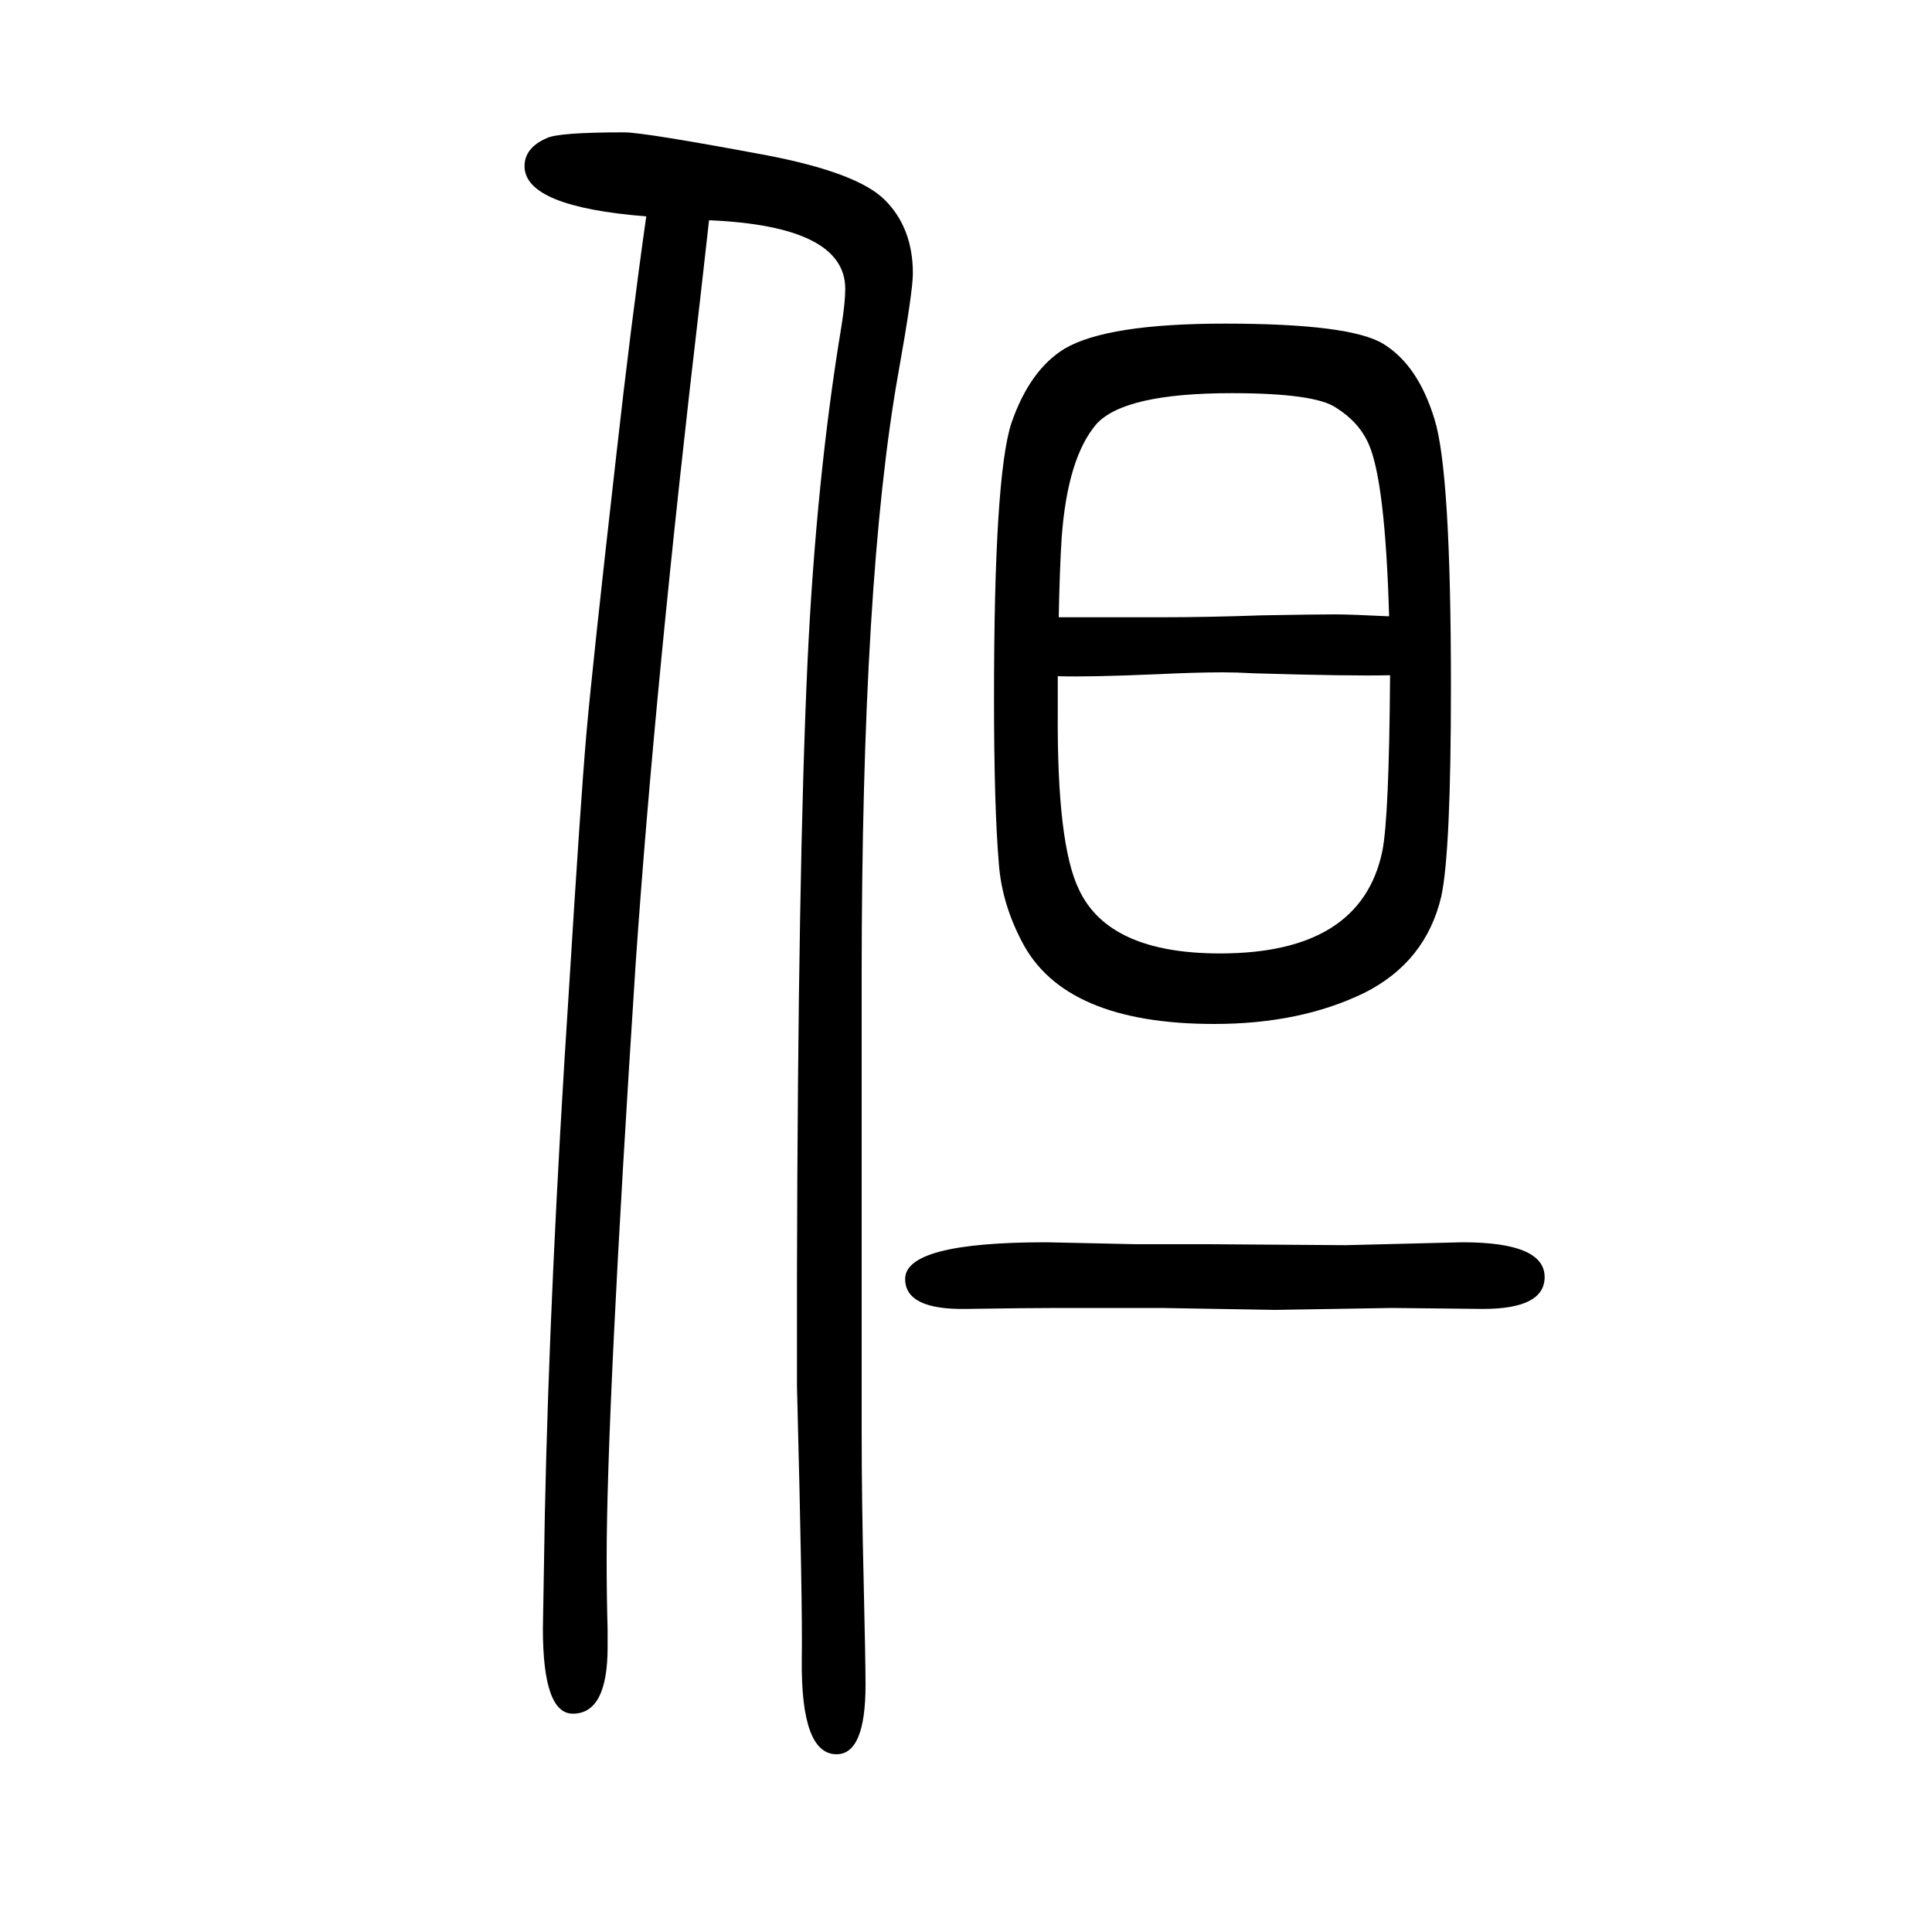
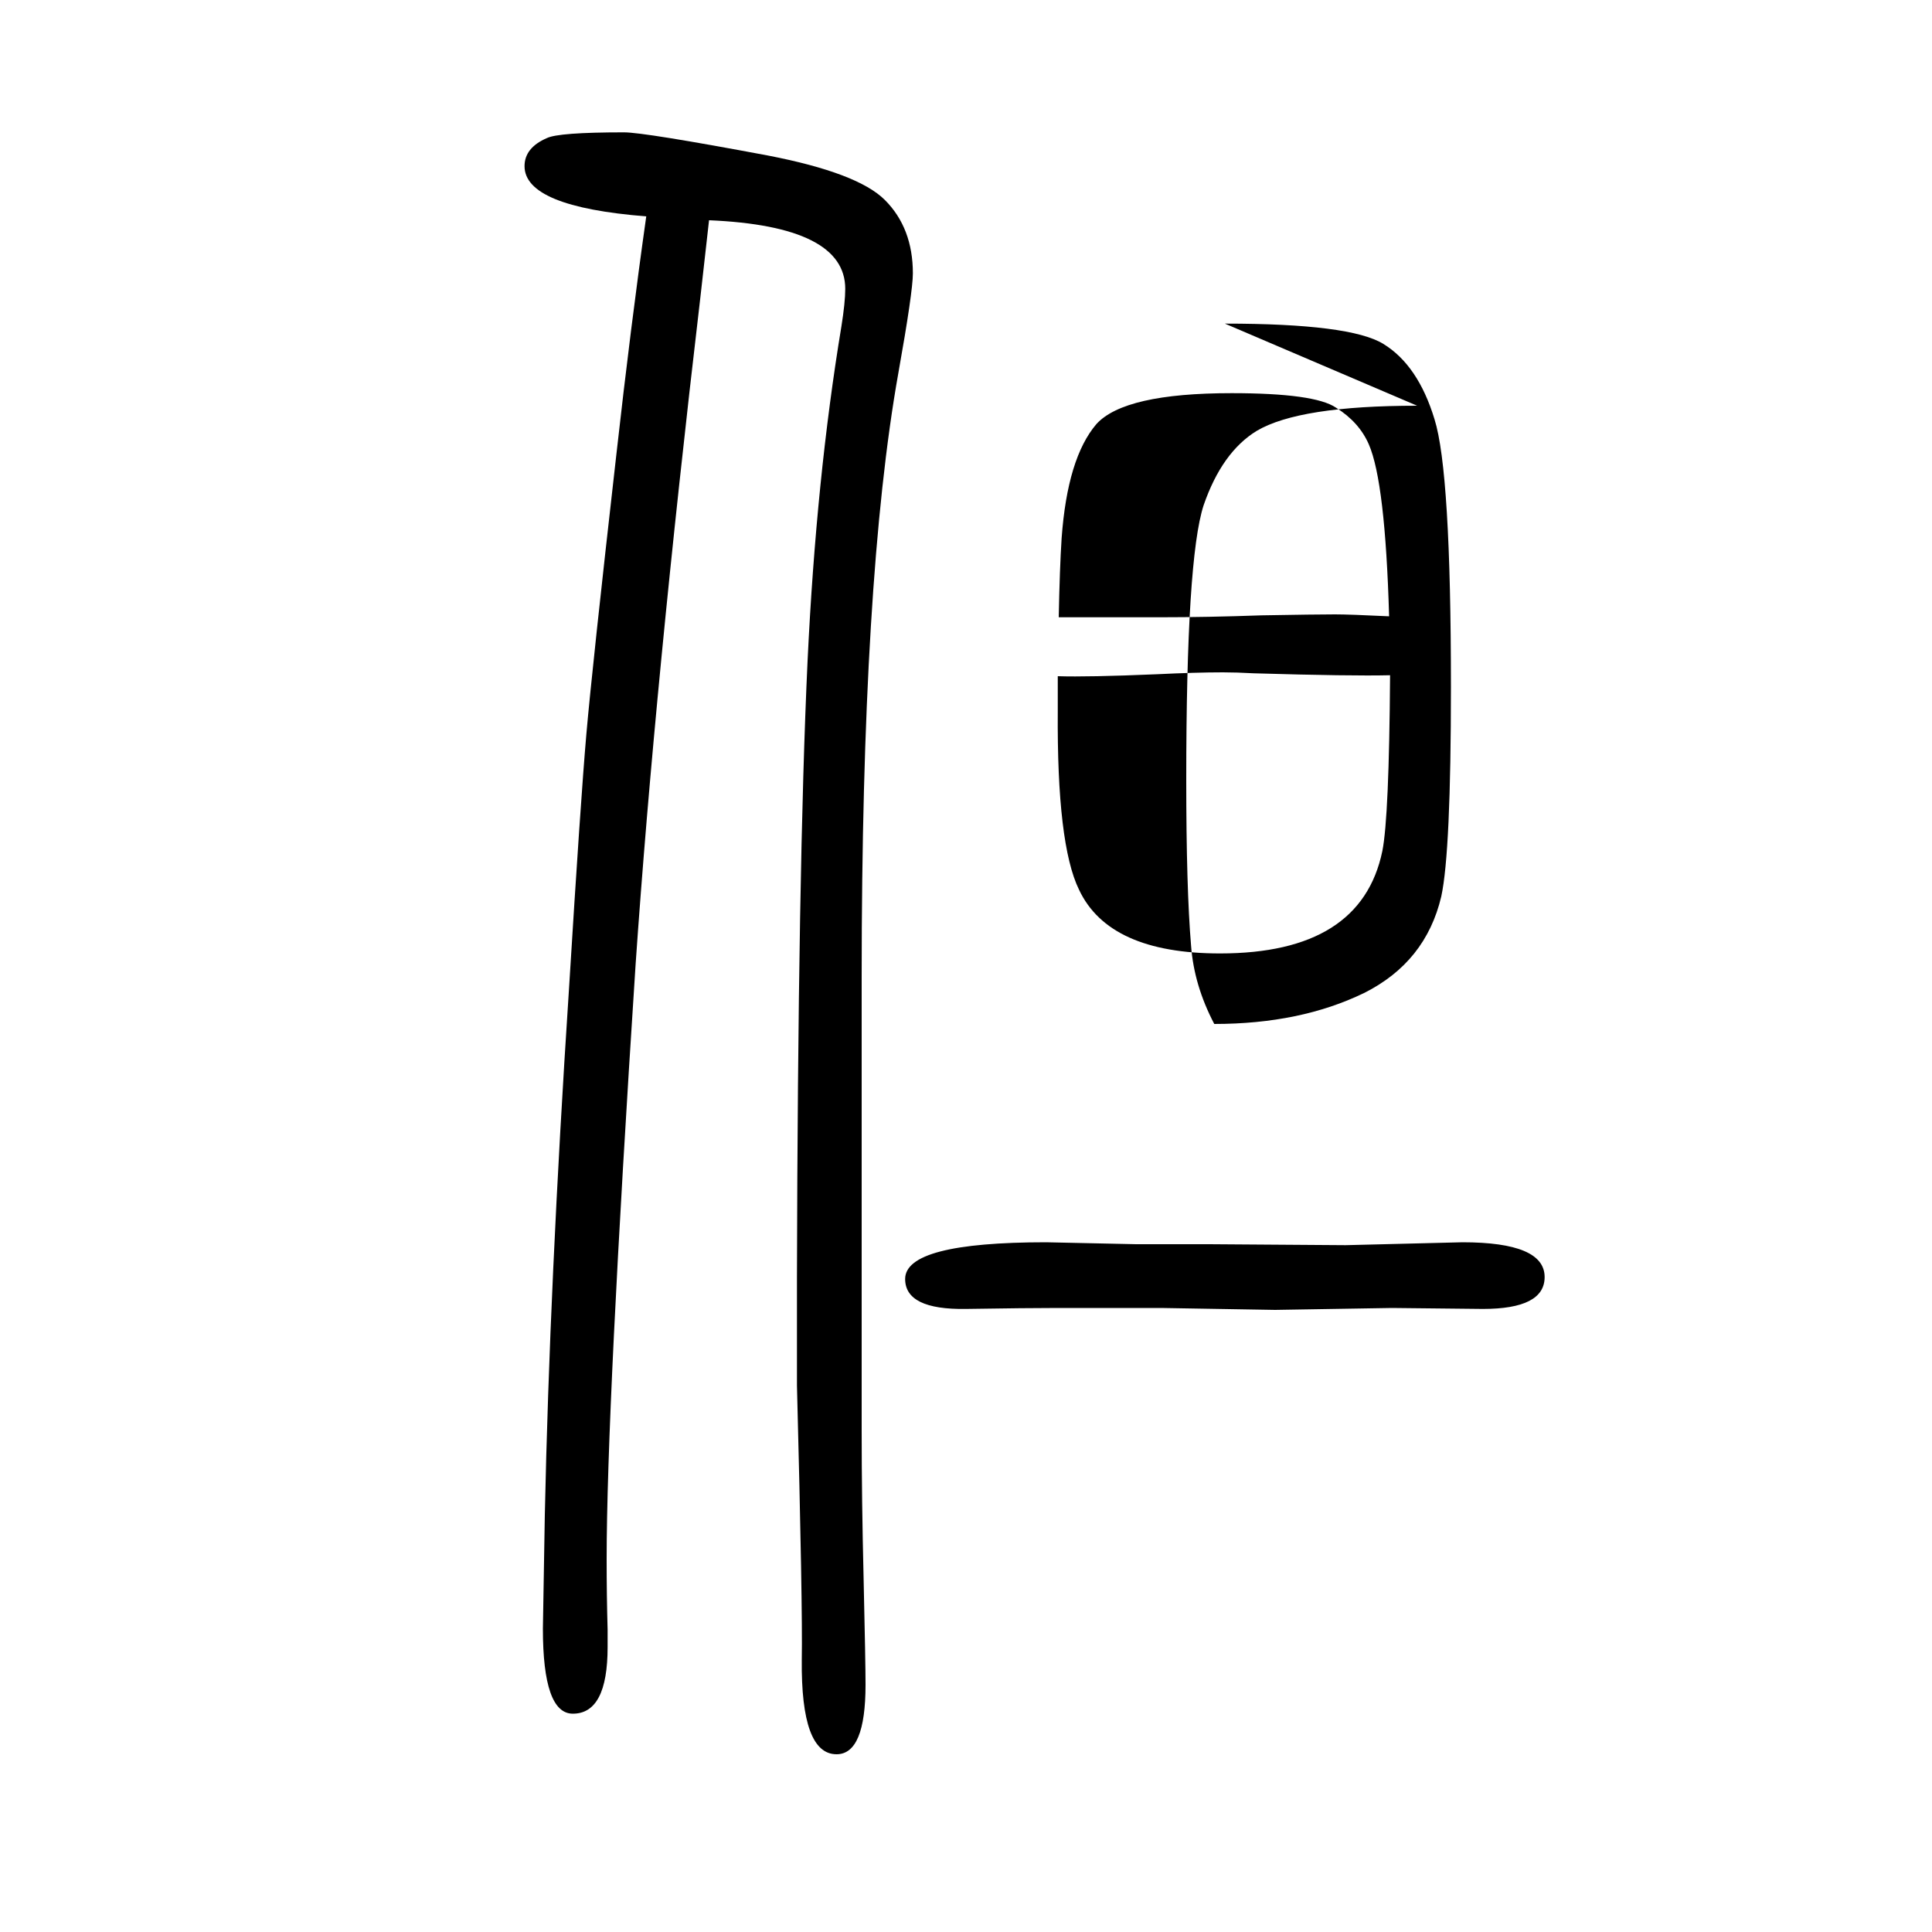
<svg xmlns="http://www.w3.org/2000/svg" height="100" width="100" version="1.1">
-   <path d="M734 1422l-9 -80q-47 -400 -67 -690q-30 -461 -30 -616q0 -38 1 -73v-18q0 -69 -36 -69q-31 0 -31 88q0 6 2 118q5 239 25 544q12 195 18 264t31 289q15 134 31 247q-126 10 -126 52q0 19 23 29q12 6 80 6q21 0 149 -24q93 -18 121 -46q29 -29 29 -76q0 -19 -15 -103 q-38 -213 -38 -625v-175v-168v-127q0 -71 2 -153q2 -87 2 -110q0 -72 -30 -72q-37 0 -36 98q1 53 -5 284v111q1 425 11 639q9 189 35 346q4 25 4 39q0 65 -141 71zM1202 296h-107q-31 0 -95 -1q-63 -1 -63 31q0 38 146 38l93 -2h76l141 -1l121 3q85 0 85 -36q0 -33 -64 -33 l-94 1l-121 -2zM1268 1315q130 0 164 -21q36 -22 53 -78q17 -54 17 -277q0 -171 -10 -217q-16 -68 -80 -100q-66 -32 -155 -32q-155 0 -199 85q-21 40 -24 81q-5 59 -5 172q0 229 18 284q19 55 55 77q44 26 166 26zM1096 1011h30h21h33h21q49 0 105 2q57 1 76 1q15 0 56 -2 q-4 139 -21 178q-10 23 -34 38q-22 15 -108 15q-111 0 -140 -32q-30 -35 -36 -118q-2 -31 -3 -82zM1439 951q-40 -1 -141 2q-18 1 -32 1q-28 0 -69 -2q-71 -3 -102 -2v-36q-1 -138 22 -185q31 -66 146 -66q146 0 168 106q7 35 8 182z" style="" transform="scale(0.05 -0.05) translate(0 -1650)" />
+   <path d="M734 1422l-9 -80q-47 -400 -67 -690q-30 -461 -30 -616q0 -38 1 -73v-18q0 -69 -36 -69q-31 0 -31 88q0 6 2 118q5 239 25 544q12 195 18 264t31 289q15 134 31 247q-126 10 -126 52q0 19 23 29q12 6 80 6q21 0 149 -24q93 -18 121 -46q29 -29 29 -76q0 -19 -15 -103 q-38 -213 -38 -625v-175v-168v-127q0 -71 2 -153q2 -87 2 -110q0 -72 -30 -72q-37 0 -36 98q1 53 -5 284v111q1 425 11 639q9 189 35 346q4 25 4 39q0 65 -141 71zM1202 296h-107q-31 0 -95 -1q-63 -1 -63 31q0 38 146 38l93 -2h76l141 -1l121 3q85 0 85 -36q0 -33 -64 -33 l-94 1l-121 -2zM1268 1315q130 0 164 -21q36 -22 53 -78q17 -54 17 -277q0 -171 -10 -217q-16 -68 -80 -100q-66 -32 -155 -32q-21 40 -24 81q-5 59 -5 172q0 229 18 284q19 55 55 77q44 26 166 26zM1096 1011h30h21h33h21q49 0 105 2q57 1 76 1q15 0 56 -2 q-4 139 -21 178q-10 23 -34 38q-22 15 -108 15q-111 0 -140 -32q-30 -35 -36 -118q-2 -31 -3 -82zM1439 951q-40 -1 -141 2q-18 1 -32 1q-28 0 -69 -2q-71 -3 -102 -2v-36q-1 -138 22 -185q31 -66 146 -66q146 0 168 106q7 35 8 182z" style="" transform="scale(0.05 -0.05) translate(0 -1650)" />
</svg>